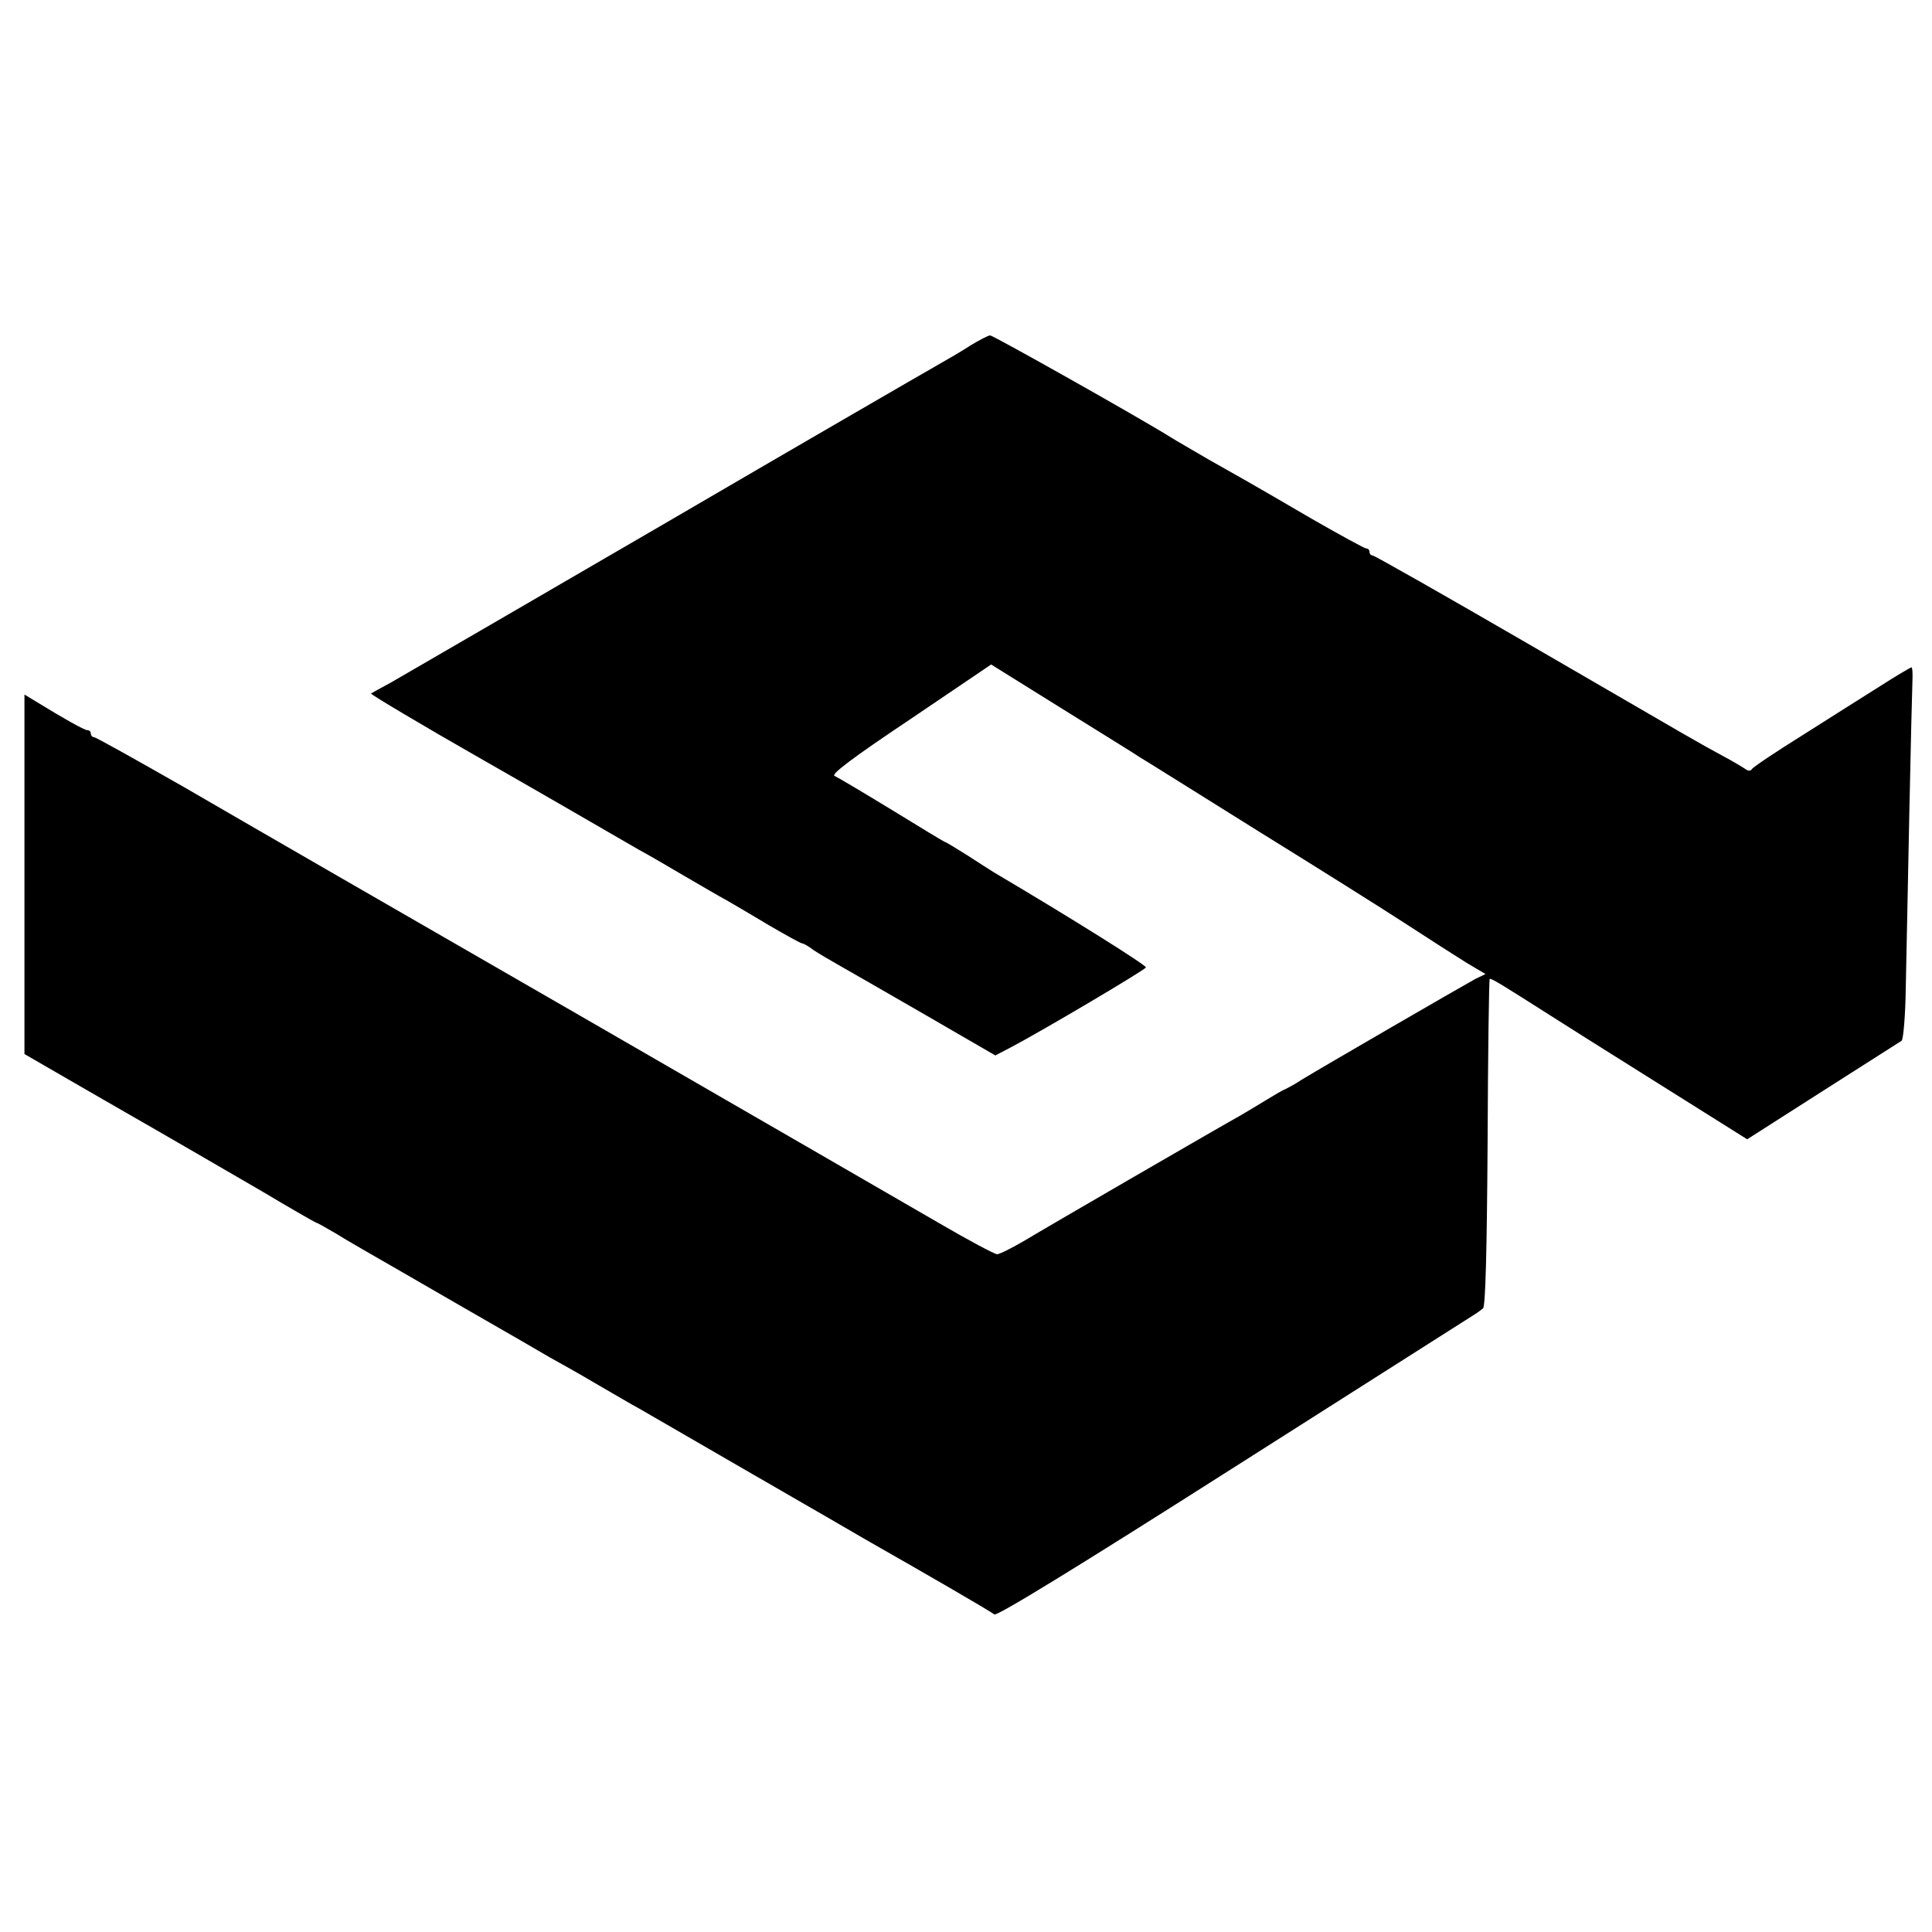
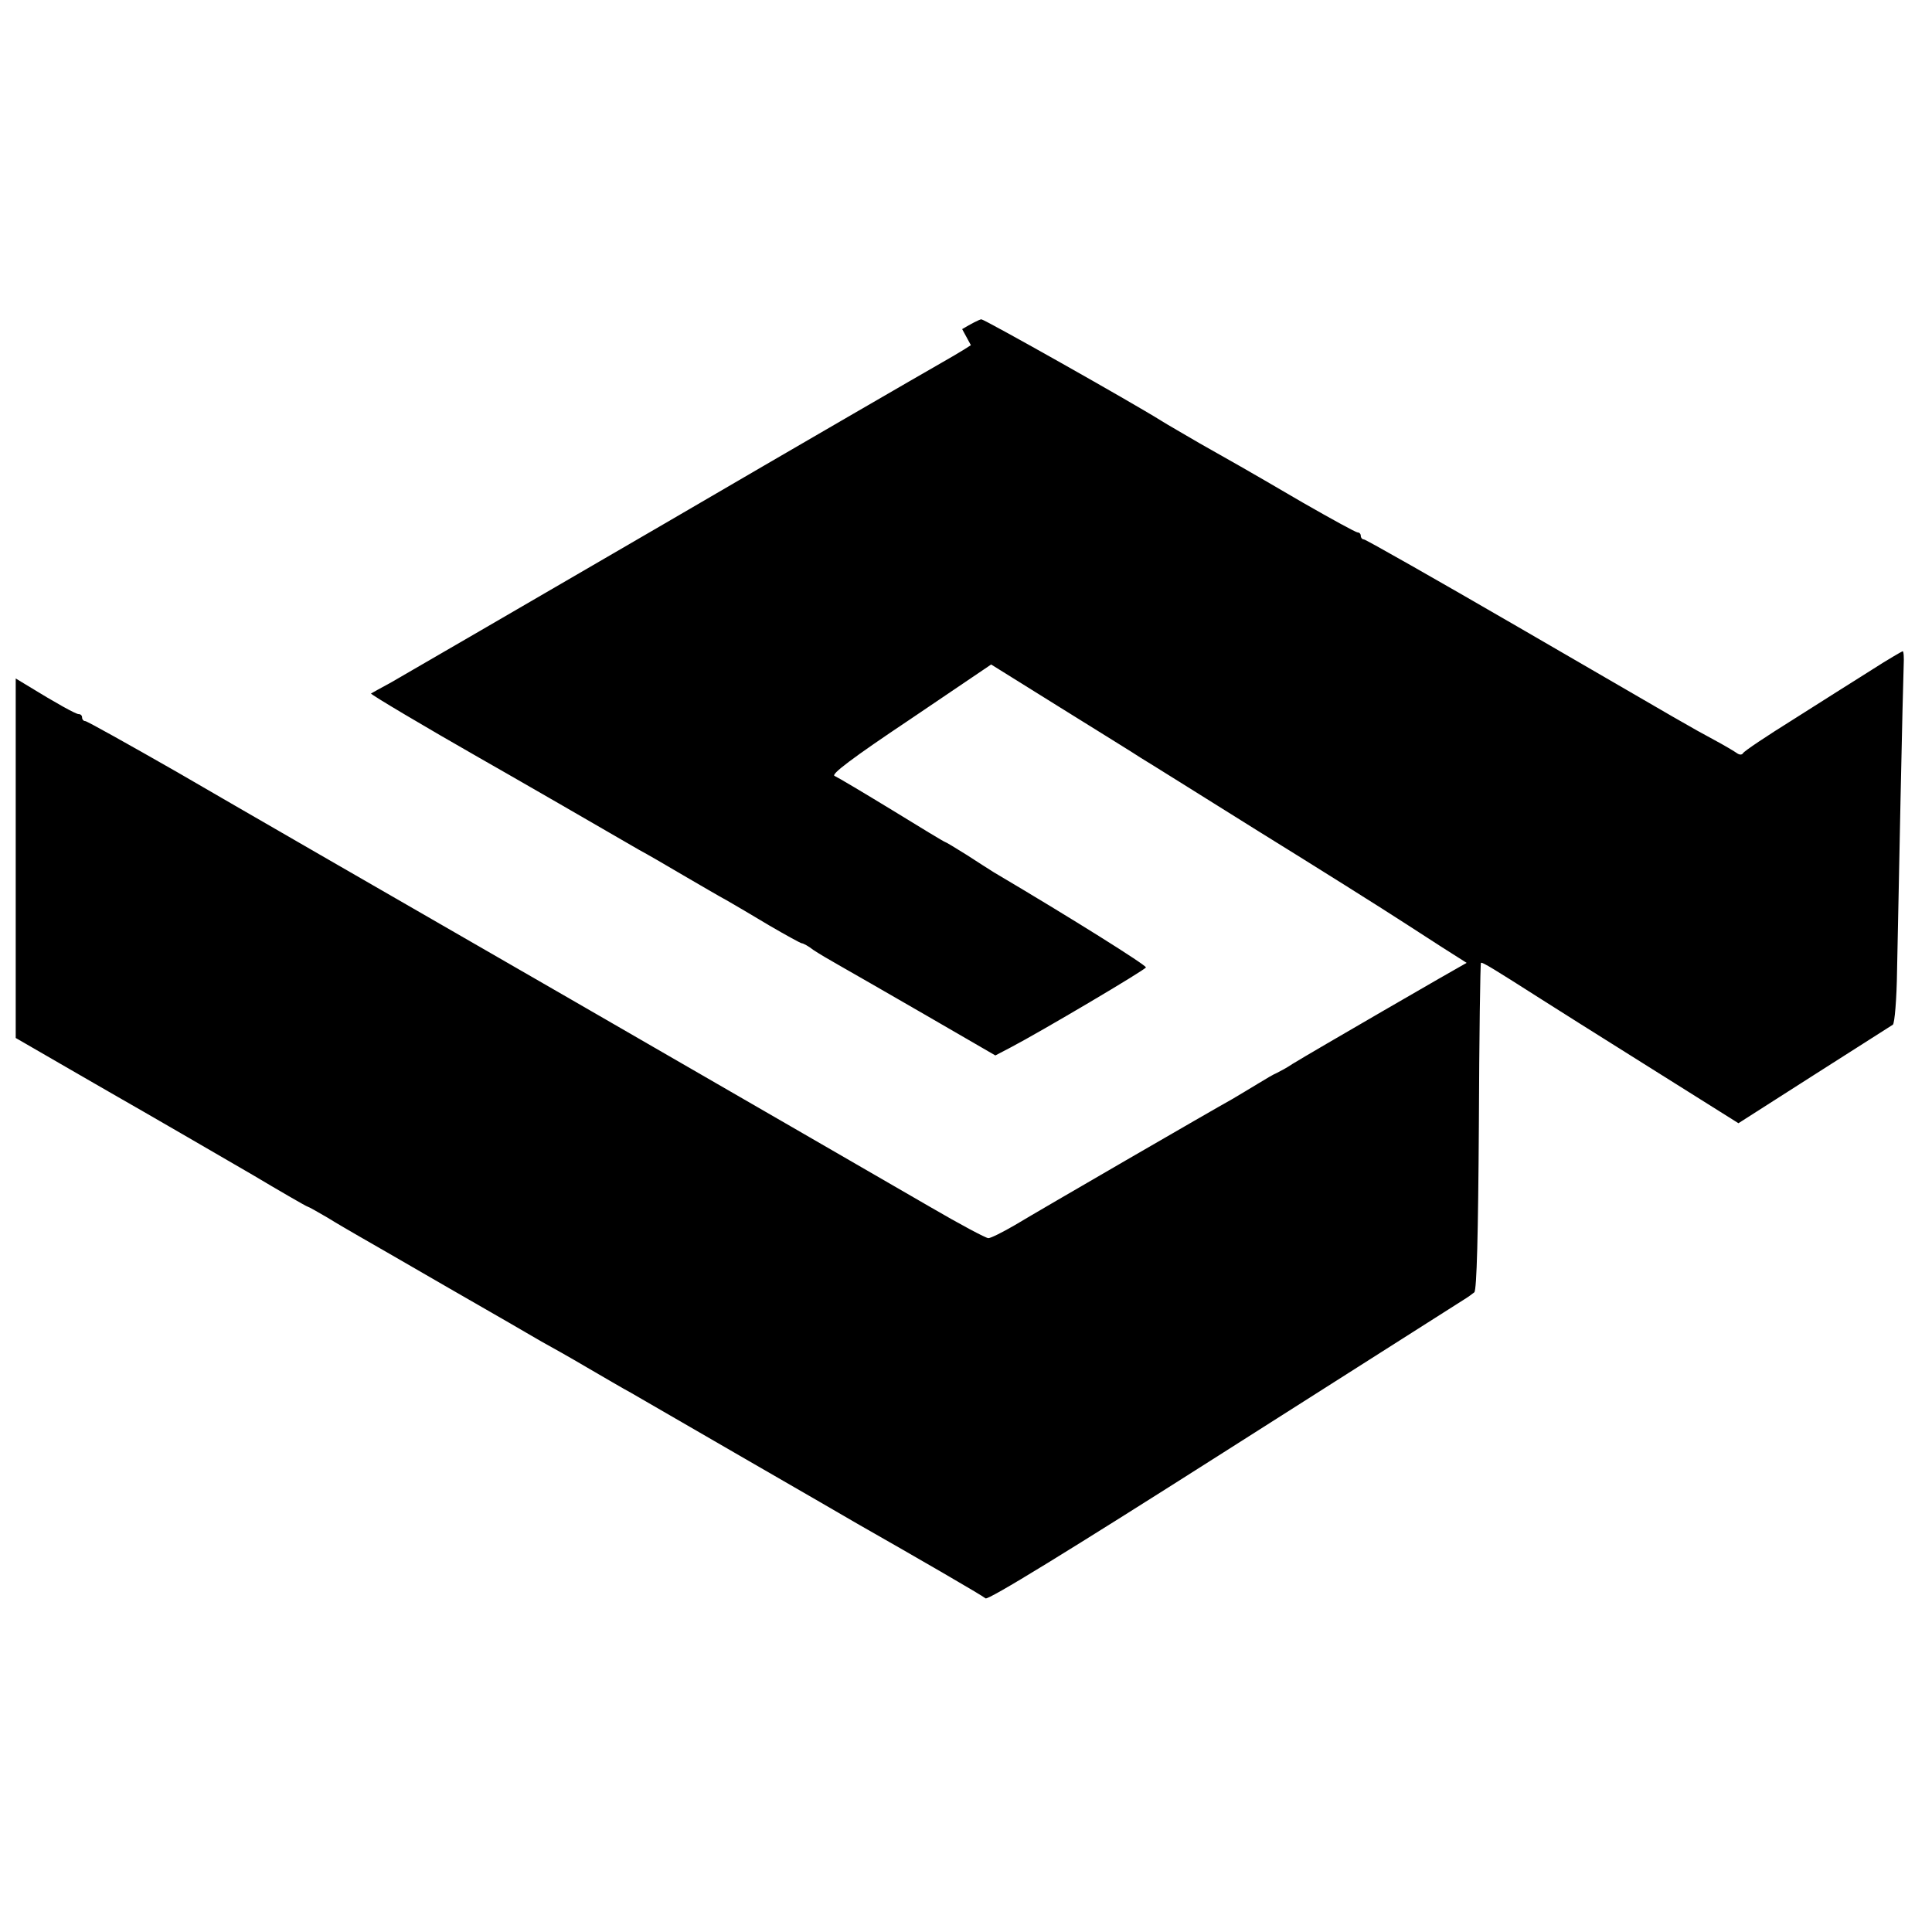
<svg xmlns="http://www.w3.org/2000/svg" version="1.0" width="553pt" height="553pt" viewBox="0 0 553 553" preserveAspectRatio="xMidYMid meet">
  <g transform="translate(0,553) scale(0.1,-0.1)" fill="#000000" stroke="none">
-     <path d="M2779 4542 c-24 -16 -69 -42 -99 -59 -30 -17 -381 -220 -780 -453 -399 -232 -750 -436 -780 -453 -30 -16 -56 -31 -58 -32 -3 -2 159 -98 308 -183 19 -11 123 -70 230 -132 107 -62 211 -122 230 -133 19 -10 76 -43 125 -72 50 -29 106 -62 125 -72 19 -11 74 -43 122 -72 48 -28 90 -51 93 -51 4 0 19 -8 33 -19 15 -10 47 -29 72 -43 25 -14 136 -78 247 -142 l202 -117 44 23 c86 45 387 223 387 229 0 7 -210 139 -435 272 -11 7 -46 29 -78 50 -32 20 -60 37 -62 37 -2 0 -70 41 -151 91 -82 50 -156 94 -165 98 -12 4 50 51 216 162 l232 157 199 -124 c109 -68 213 -132 229 -143 17 -10 167 -104 335 -209 168 -104 359 -224 425 -267 66 -43 144 -93 173 -111 l54 -32 -29 -14 c-28 -15 -441 -254 -498 -289 -16 -11 -37 -22 -45 -26 -8 -3 -32 -17 -53 -30 -21 -13 -55 -33 -75 -45 -56 -31 -548 -316 -621 -360 -36 -21 -70 -38 -77 -38 -7 0 -82 40 -166 89 -84 49 -547 316 -1028 594 -481 277 -989 570 -1128 651 -140 80 -258 146 -263 146 -5 0 -9 5 -9 10 0 6 -4 10 -10 10 -8 0 -64 31 -147 82 l-33 20 0 -515 0 -514 128 -74 c70 -40 143 -83 163 -94 41 -23 367 -212 389 -225 67 -40 153 -90 156 -90 2 0 27 -14 56 -31 29 -18 69 -41 88 -52 19 -11 136 -78 260 -150 124 -71 243 -140 265 -153 22 -12 81 -45 130 -74 50 -29 106 -62 125 -72 19 -11 166 -96 325 -188 160 -92 306 -177 325 -188 174 -99 357 -205 366 -213 7 -6 240 137 680 417 368 234 678 431 689 438 10 6 24 16 30 21 7 7 11 167 13 475 1 255 4 466 6 468 4 3 39 -19 171 -103 28 -18 166 -105 308 -194 l258 -162 216 138 c119 76 221 141 226 144 5 4 11 73 12 155 2 82 6 303 10 492 4 189 8 361 9 383 1 21 0 39 -3 39 -3 -1 -43 -24 -88 -53 -46 -29 -146 -92 -223 -141 -77 -48 -143 -92 -146 -98 -3 -5 -10 -5 -17 0 -7 5 -37 23 -67 39 -72 39 -56 30 -559 322 -238 138 -437 251 -442 251 -5 0 -9 5 -9 10 0 6 -4 10 -9 10 -5 0 -76 39 -158 86 -183 107 -190 110 -294 169 -46 27 -95 55 -109 64 -88 55 -507 291 -516 291 -5 0 -30 -13 -55 -28z" />
+     <path d="M2779 4542 c-24 -16 -69 -42 -99 -59 -30 -17 -381 -220 -780 -453 -399 -232 -750 -436 -780 -453 -30 -16 -56 -31 -58 -32 -3 -2 159 -98 308 -183 19 -11 123 -70 230 -132 107 -62 211 -122 230 -133 19 -10 76 -43 125 -72 50 -29 106 -62 125 -72 19 -11 74 -43 122 -72 48 -28 90 -51 93 -51 4 0 19 -8 33 -19 15 -10 47 -29 72 -43 25 -14 136 -78 247 -142 l202 -117 44 23 c86 45 387 223 387 229 0 7 -210 139 -435 272 -11 7 -46 29 -78 50 -32 20 -60 37 -62 37 -2 0 -70 41 -151 91 -82 50 -156 94 -165 98 -12 4 50 51 216 162 l232 157 199 -124 c109 -68 213 -132 229 -143 17 -10 167 -104 335 -209 168 -104 359 -224 425 -267 66 -43 144 -93 173 -111 c-28 -15 -441 -254 -498 -289 -16 -11 -37 -22 -45 -26 -8 -3 -32 -17 -53 -30 -21 -13 -55 -33 -75 -45 -56 -31 -548 -316 -621 -360 -36 -21 -70 -38 -77 -38 -7 0 -82 40 -166 89 -84 49 -547 316 -1028 594 -481 277 -989 570 -1128 651 -140 80 -258 146 -263 146 -5 0 -9 5 -9 10 0 6 -4 10 -10 10 -8 0 -64 31 -147 82 l-33 20 0 -515 0 -514 128 -74 c70 -40 143 -83 163 -94 41 -23 367 -212 389 -225 67 -40 153 -90 156 -90 2 0 27 -14 56 -31 29 -18 69 -41 88 -52 19 -11 136 -78 260 -150 124 -71 243 -140 265 -153 22 -12 81 -45 130 -74 50 -29 106 -62 125 -72 19 -11 166 -96 325 -188 160 -92 306 -177 325 -188 174 -99 357 -205 366 -213 7 -6 240 137 680 417 368 234 678 431 689 438 10 6 24 16 30 21 7 7 11 167 13 475 1 255 4 466 6 468 4 3 39 -19 171 -103 28 -18 166 -105 308 -194 l258 -162 216 138 c119 76 221 141 226 144 5 4 11 73 12 155 2 82 6 303 10 492 4 189 8 361 9 383 1 21 0 39 -3 39 -3 -1 -43 -24 -88 -53 -46 -29 -146 -92 -223 -141 -77 -48 -143 -92 -146 -98 -3 -5 -10 -5 -17 0 -7 5 -37 23 -67 39 -72 39 -56 30 -559 322 -238 138 -437 251 -442 251 -5 0 -9 5 -9 10 0 6 -4 10 -9 10 -5 0 -76 39 -158 86 -183 107 -190 110 -294 169 -46 27 -95 55 -109 64 -88 55 -507 291 -516 291 -5 0 -30 -13 -55 -28z" />
  </g>
</svg>